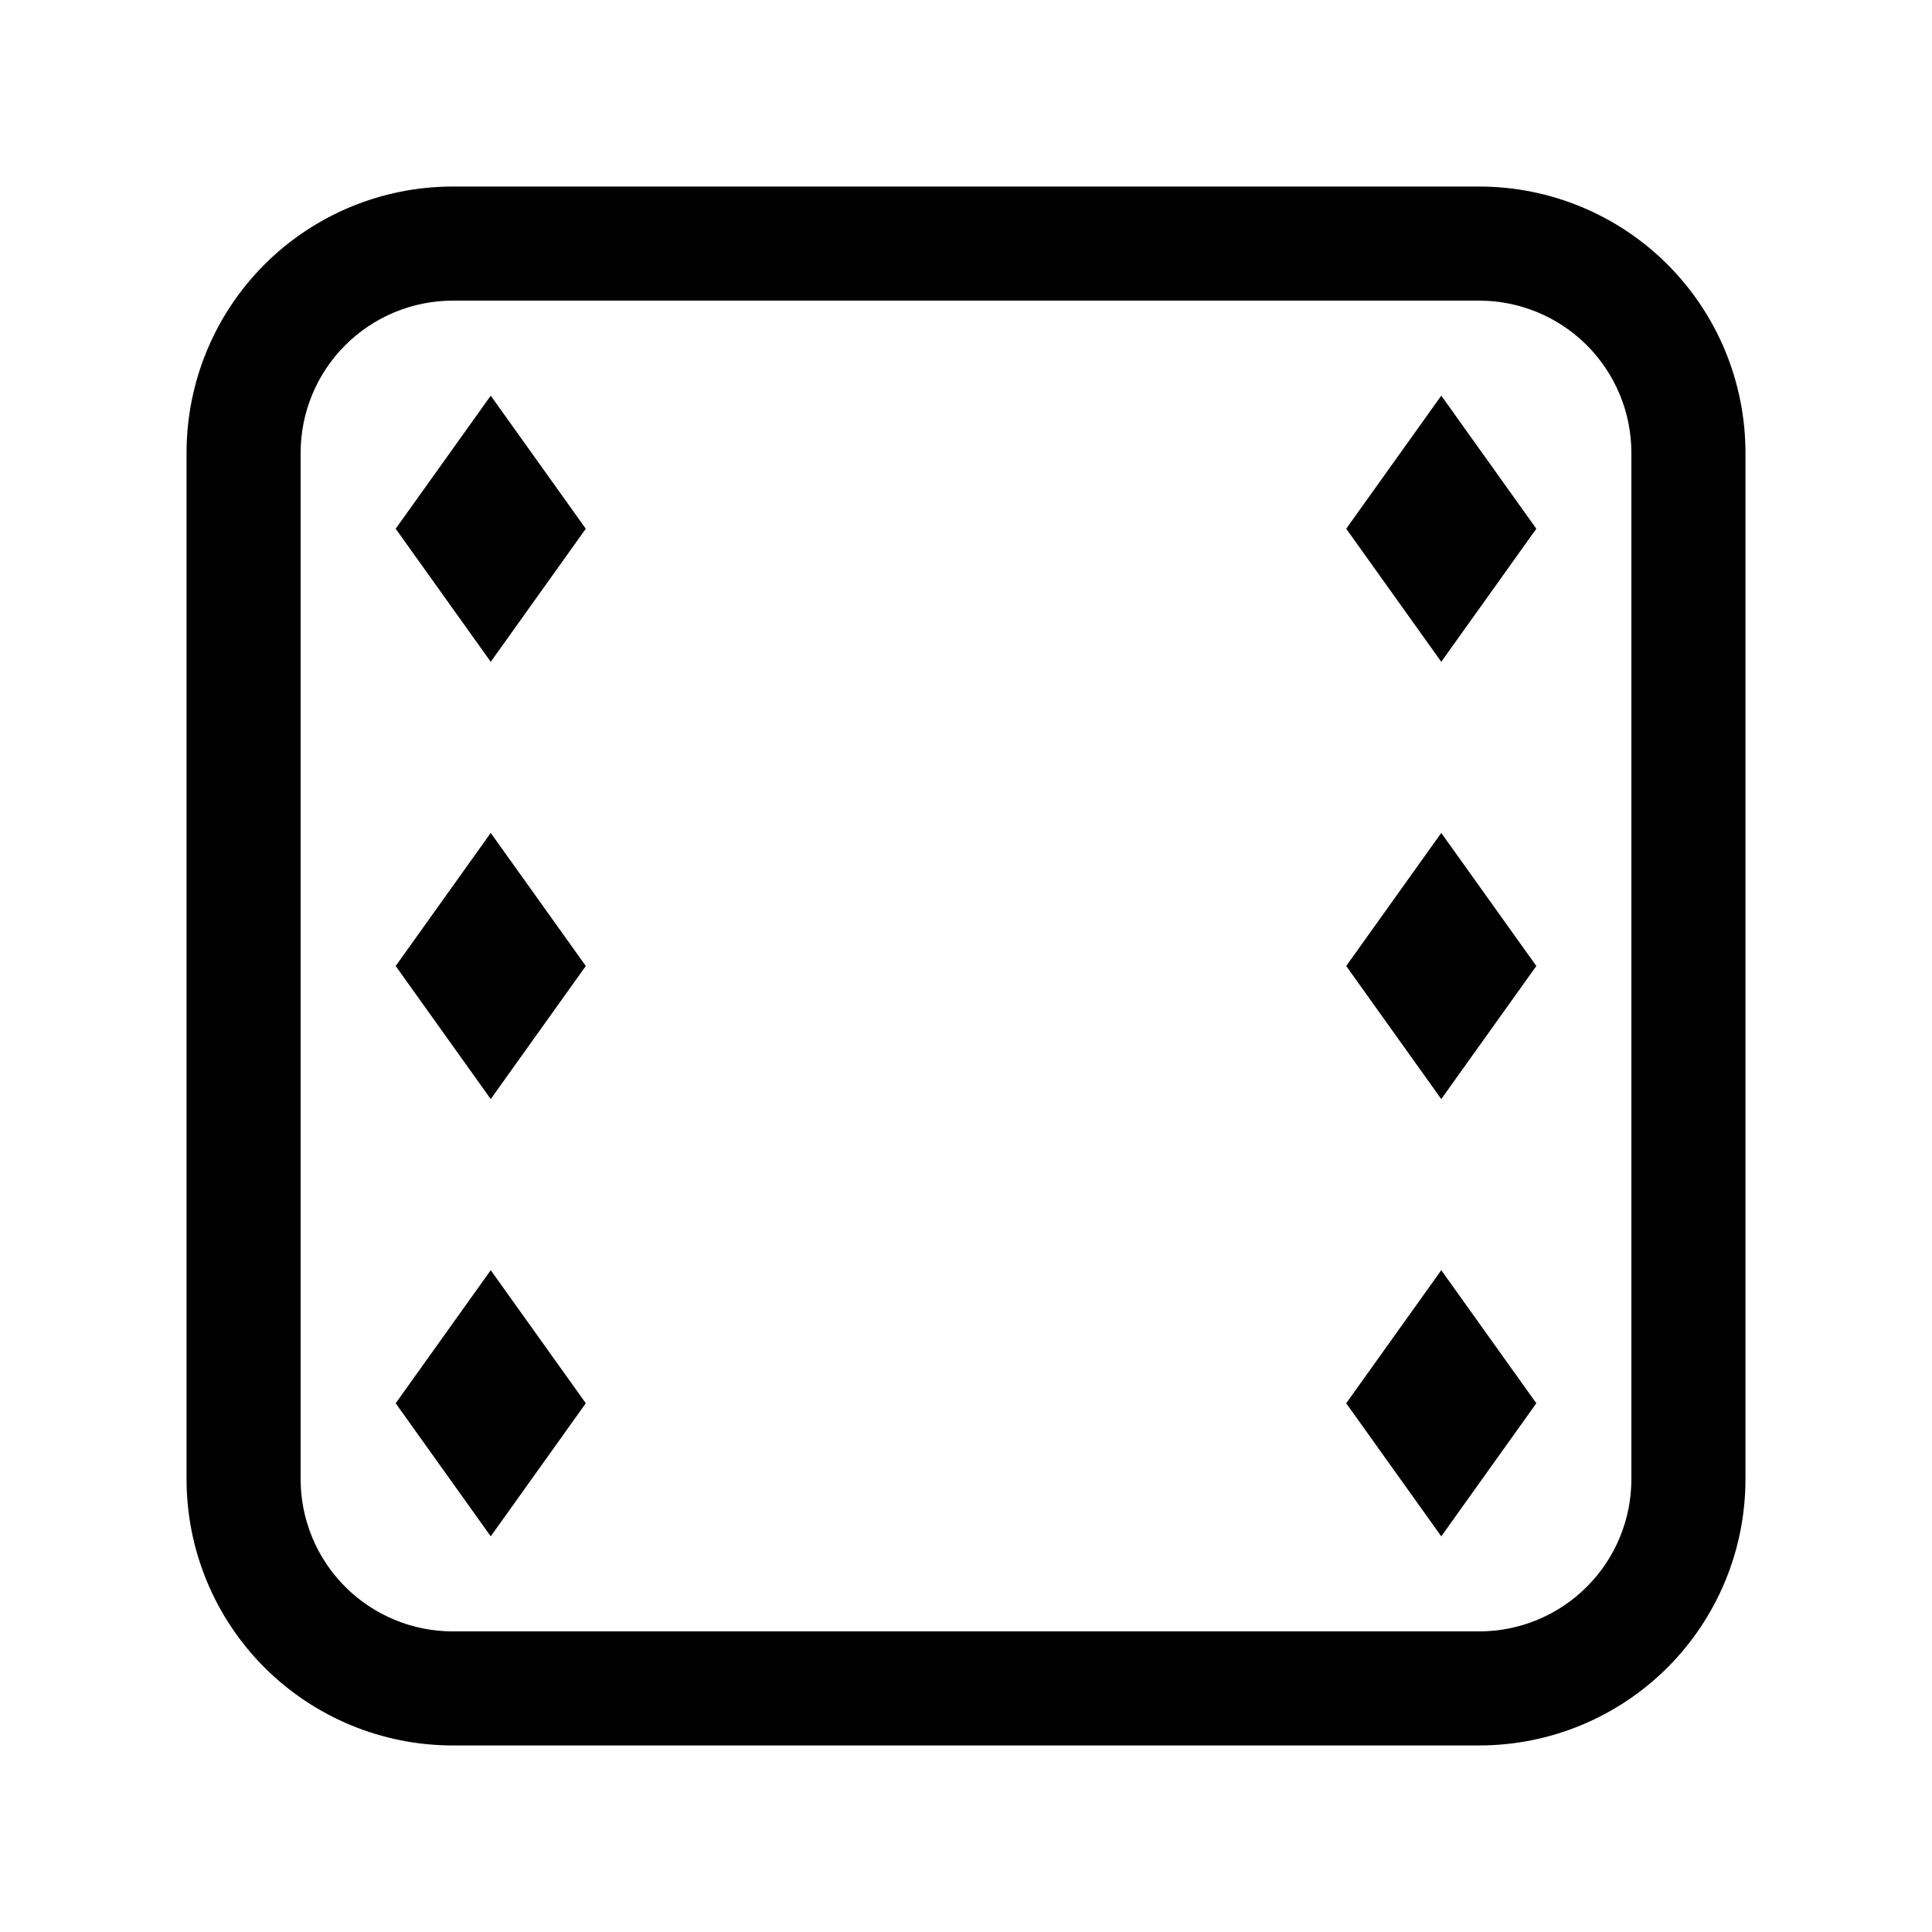
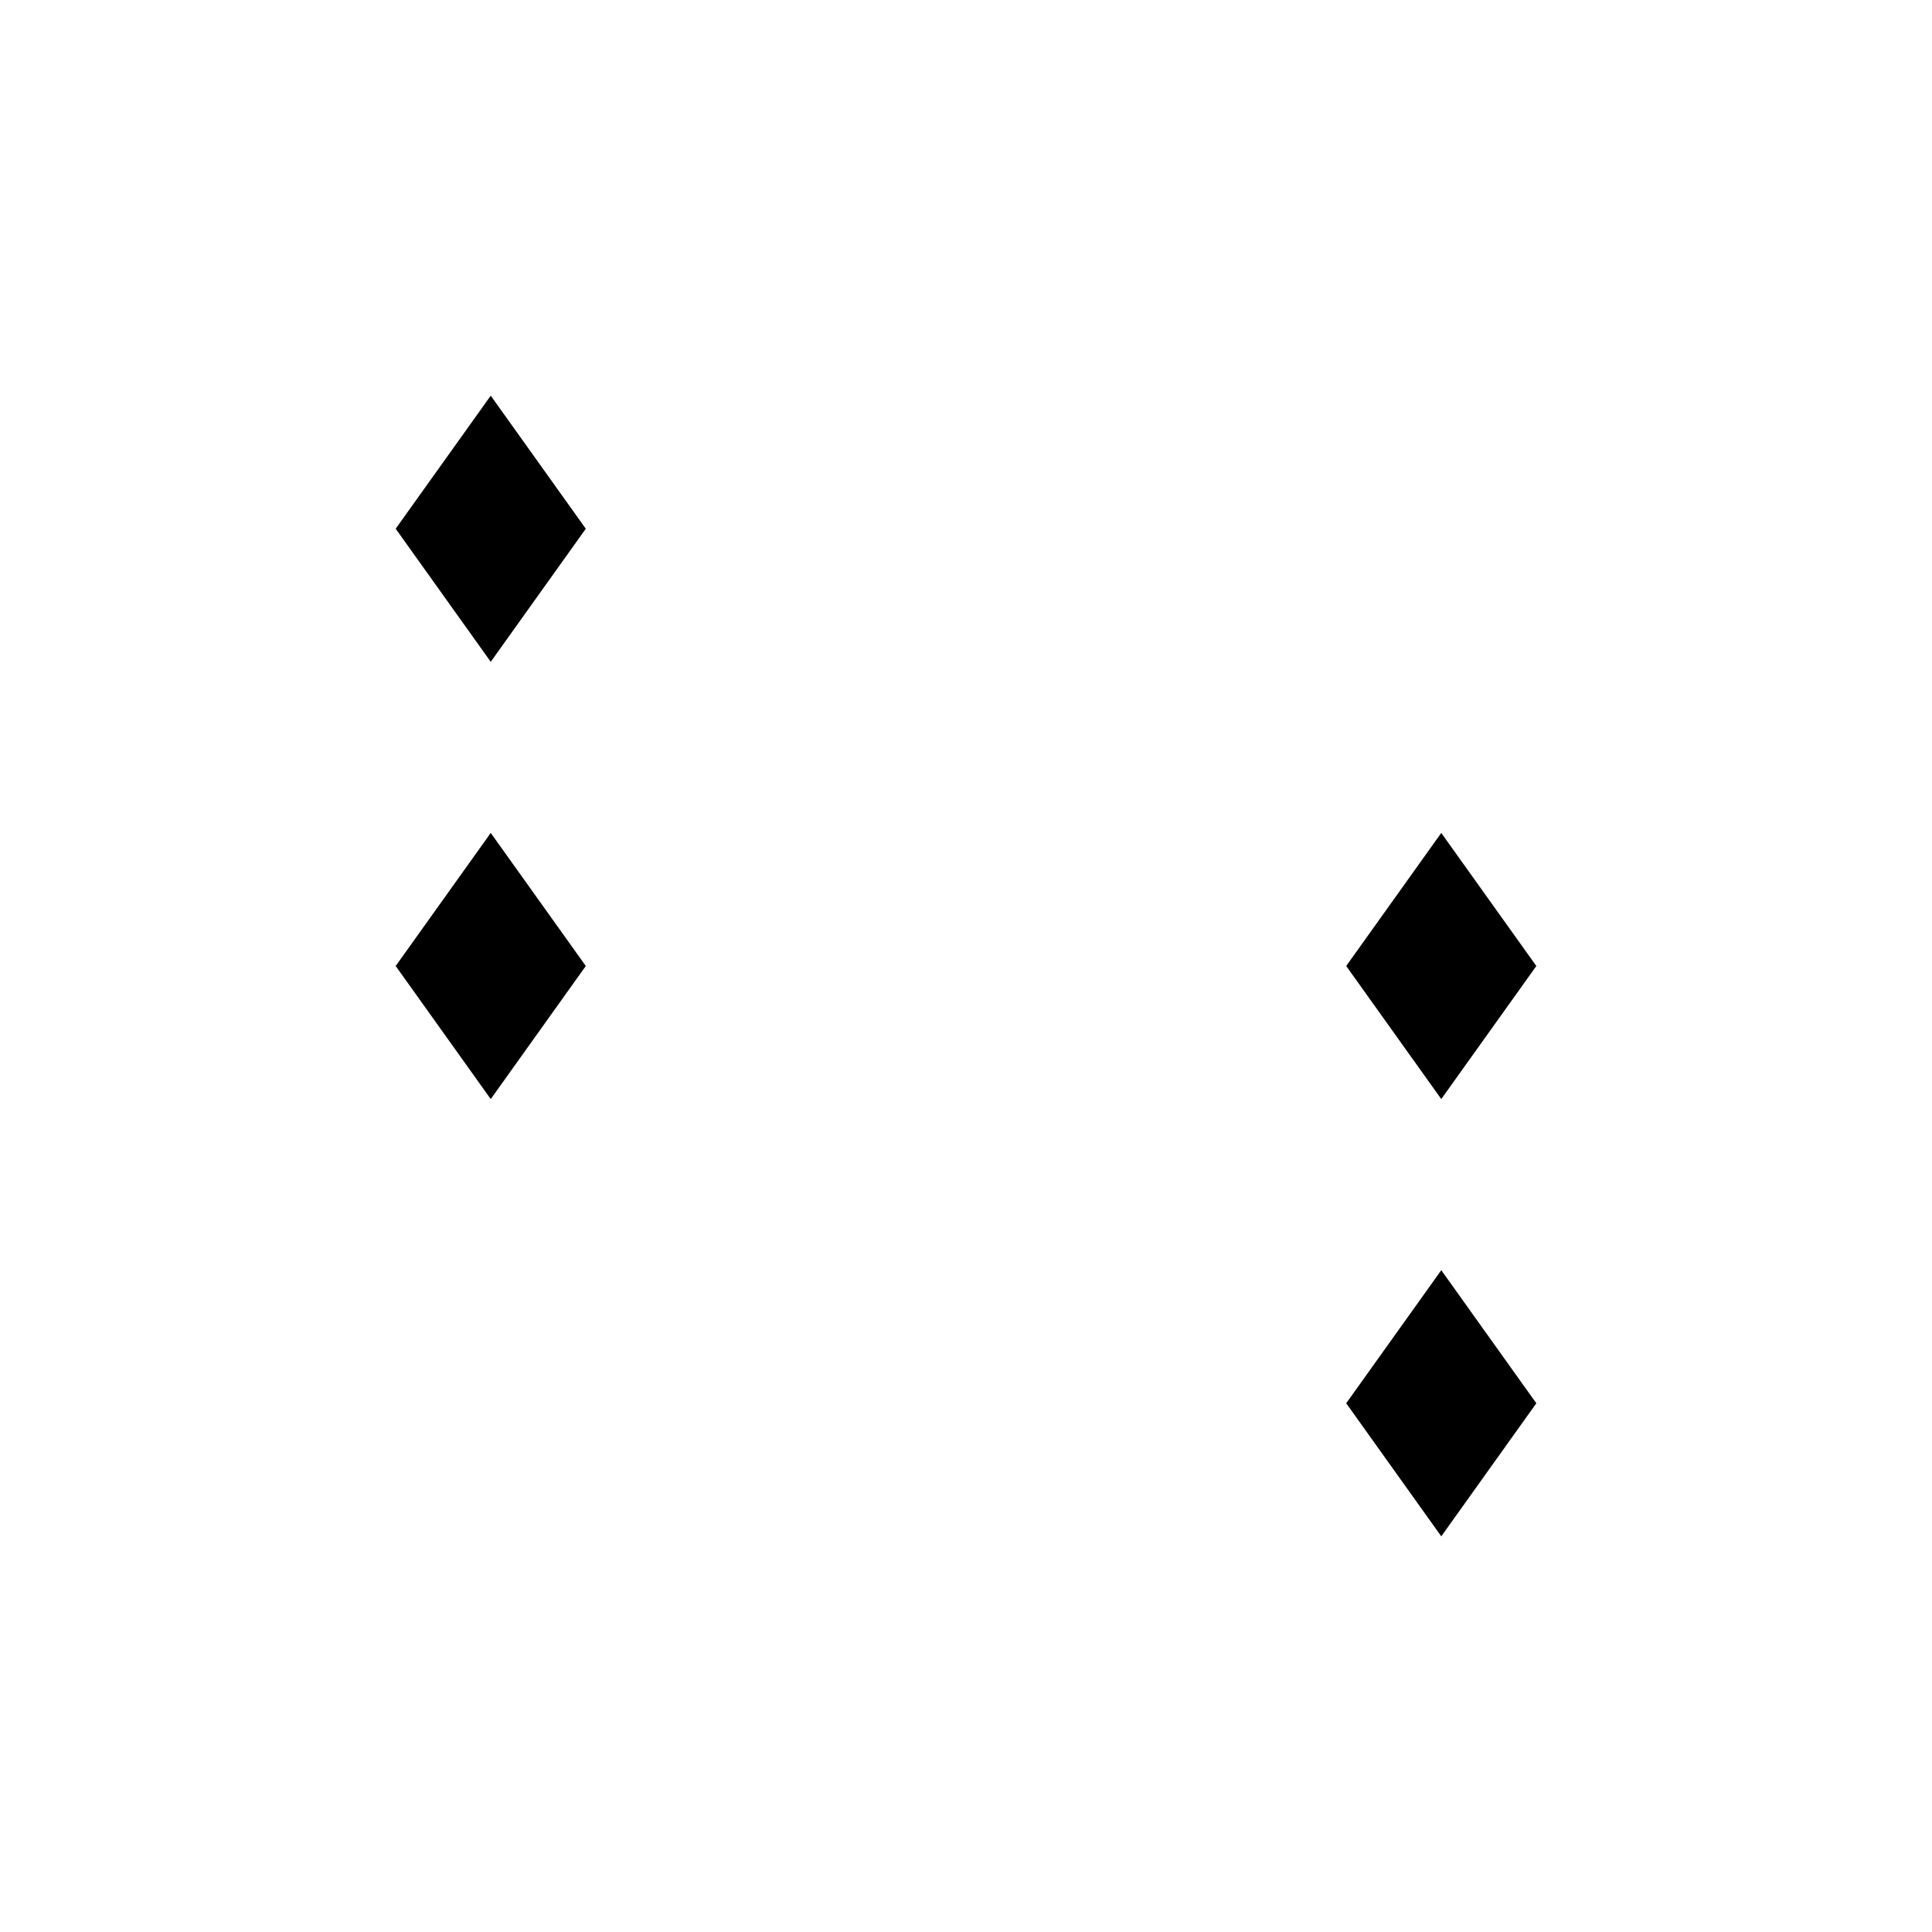
<svg xmlns="http://www.w3.org/2000/svg" fill="#000000" width="800px" height="800px" version="1.1" viewBox="144 144 512 512">
  <g>
-     <path d="m536.03 606.56h-272.06c-18.707 0-36.645-7.43-49.875-20.656-13.227-13.227-20.656-31.168-20.656-49.875v-272.06c0-18.707 7.43-36.645 20.656-49.875 13.23-13.227 31.168-20.656 49.875-20.656h272.06c18.707 0 36.648 7.43 49.875 20.656 13.227 13.23 20.656 31.168 20.656 49.875v272.06c0 18.707-7.43 36.648-20.656 49.875-13.227 13.227-31.168 20.656-49.875 20.656zm-272.06-382.89c-10.684 0.012-20.93 4.262-28.484 11.82-7.559 7.555-11.809 17.801-11.82 28.484v272.06c0.012 10.684 4.262 20.93 11.82 28.484 7.555 7.559 17.801 11.809 28.484 11.82h272.06c10.688-0.012 20.93-4.262 28.488-11.816 7.555-7.559 11.805-17.801 11.816-28.488v-272.06c-0.012-10.684-4.262-20.93-11.816-28.488-7.559-7.555-17.801-11.805-28.488-11.816z" />
    <path d="m248.86 400h50.383l-25.191 35.266zm0 0 25.191-35.266 25.191 35.266z" />
    <path d="m500.76 400h50.383l-25.191 35.266zm0 0 25.191-35.266 25.191 35.266z" />
    <path d="m248.86 284.12h50.383l-25.191 35.266zm0 0 25.191-35.266 25.191 35.266z" />
-     <path d="m248.86 515.88h50.383l-25.191 35.266zm0 0 25.191-35.266 25.191 35.266z" />
-     <path d="m500.76 284.12h50.383l-25.191 35.266zm0 0 25.191-35.266 25.191 35.266z" />
    <path d="m500.76 515.88h50.383l-25.191 35.266zm0 0 25.191-35.266 25.191 35.266z" />
  </g>
</svg>